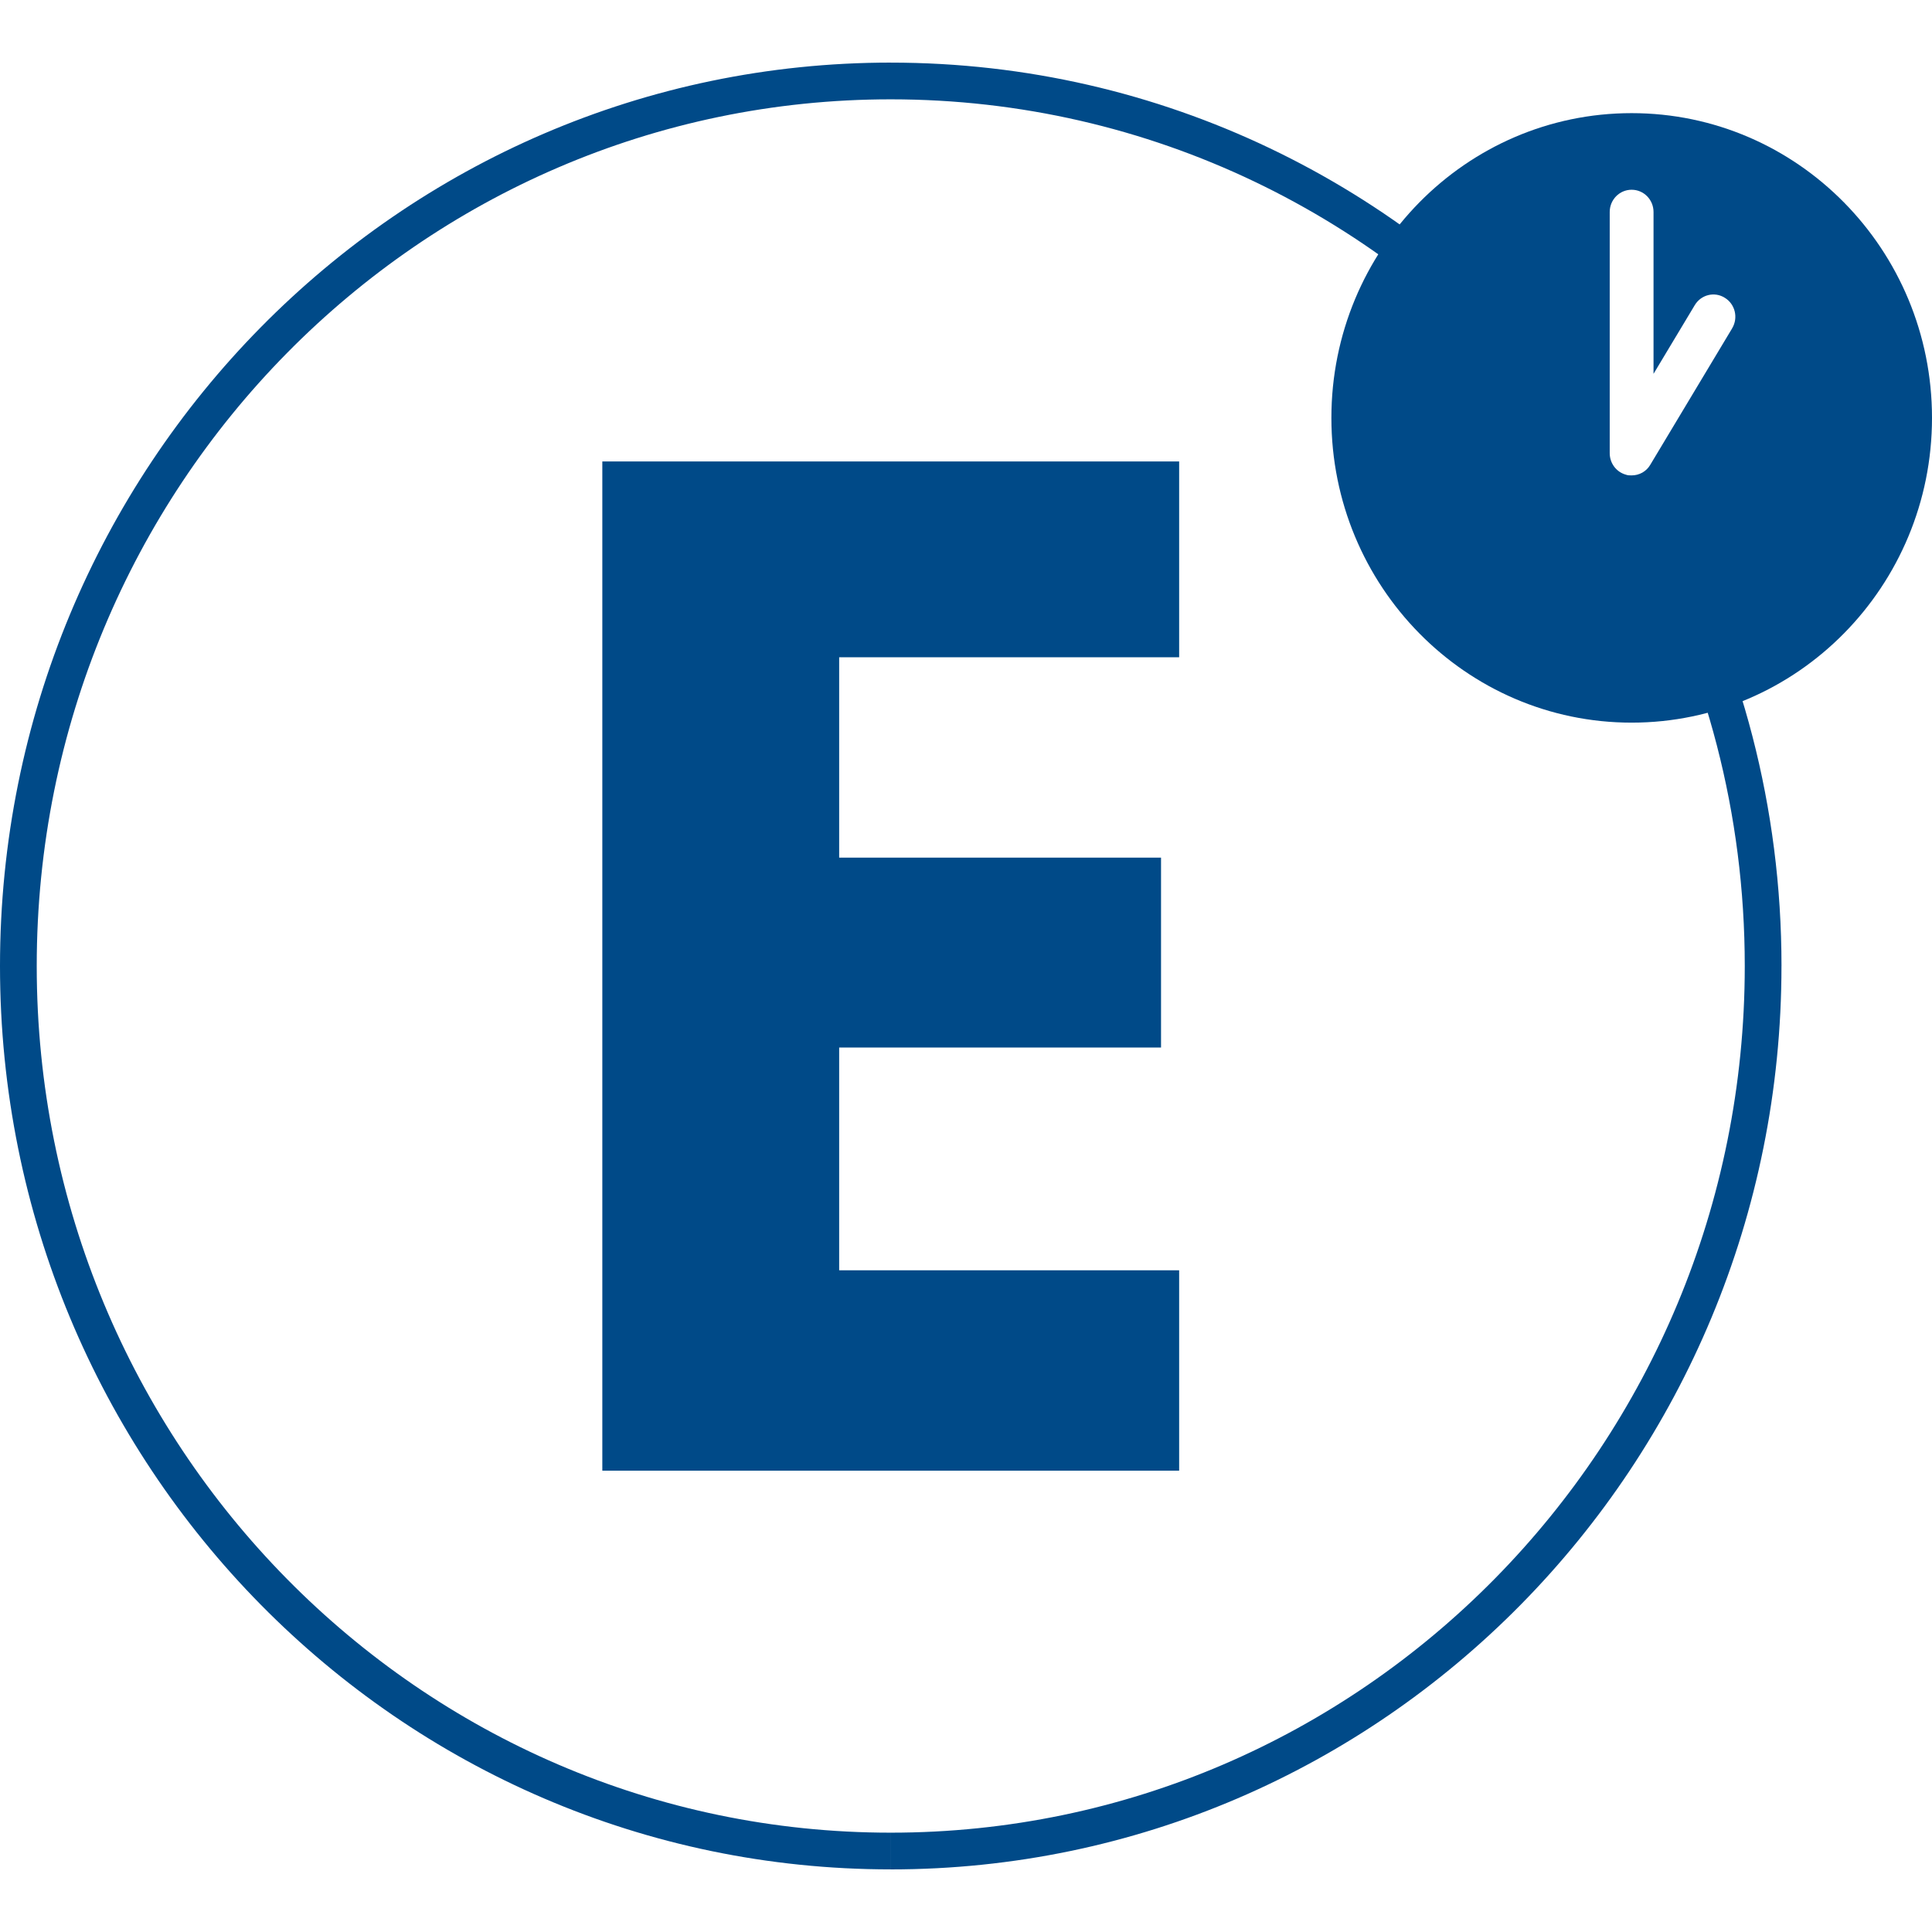
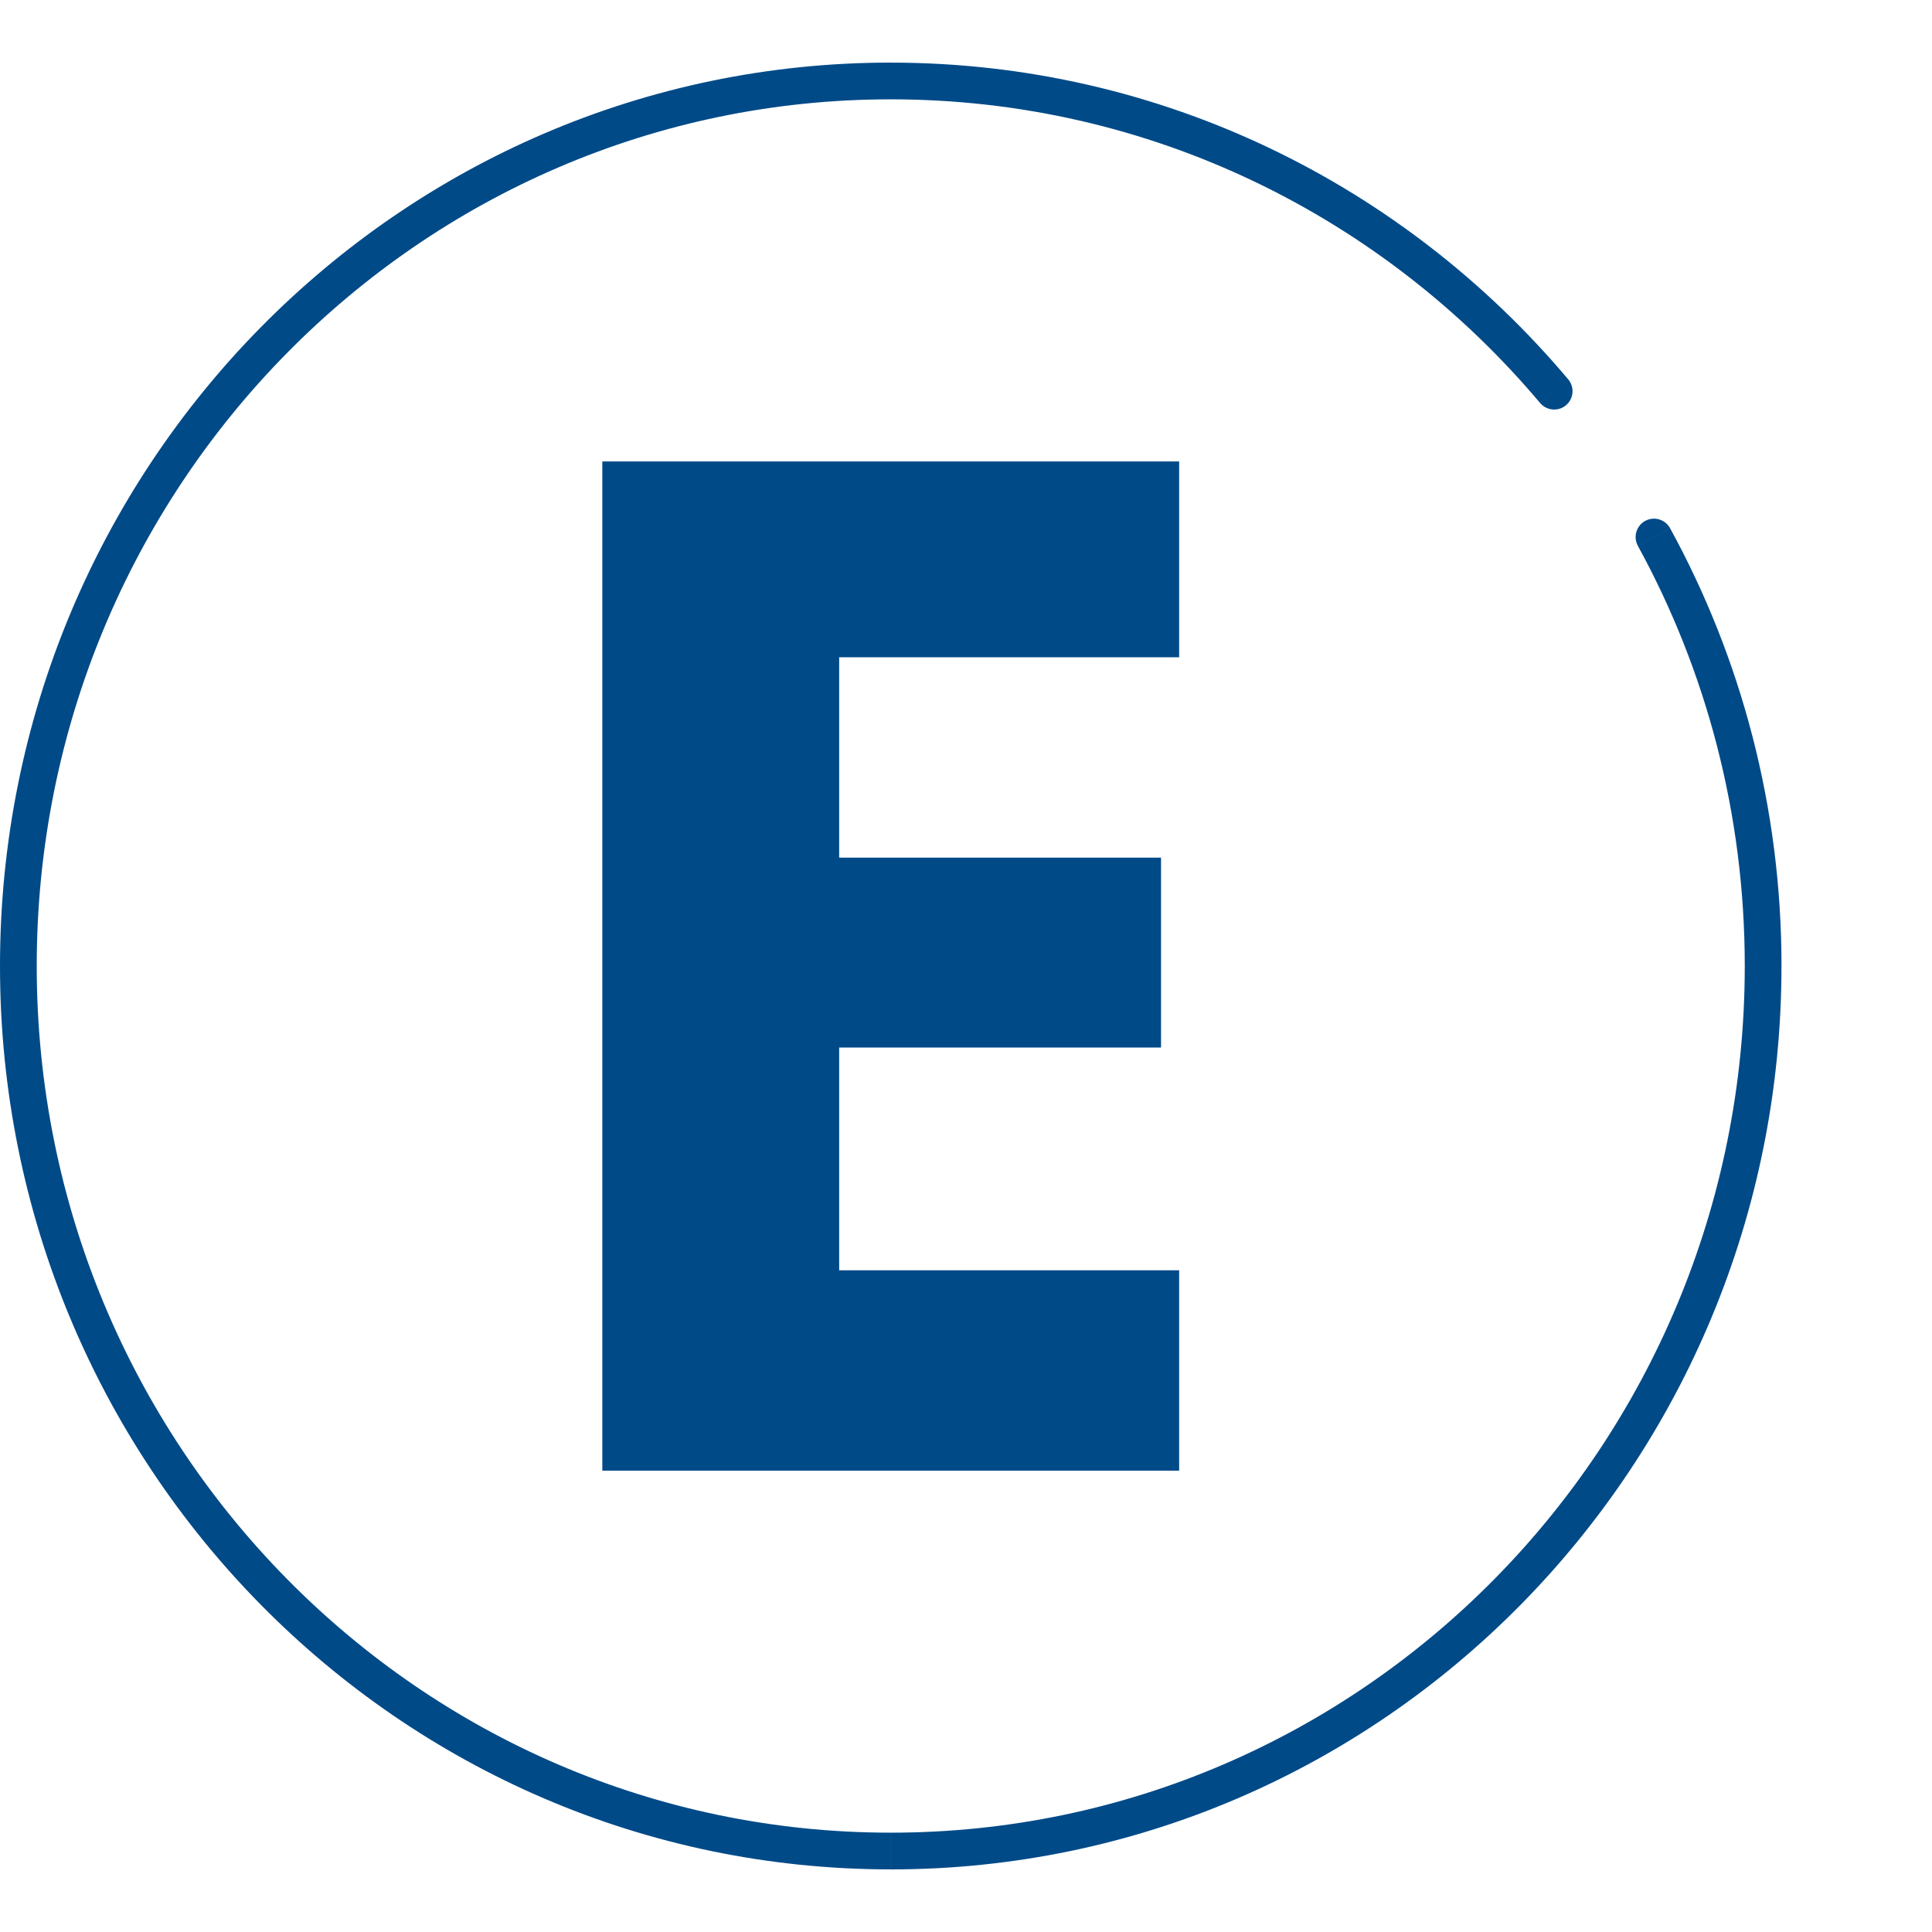
<svg xmlns="http://www.w3.org/2000/svg" id="Capa_1" data-name="Capa 1" viewBox="0 0 800 800">
  <defs>
    <style>      .cls-1 {        fill: #004a88;      }    </style>
  </defs>
  <path class="cls-1" d="m368.83,41.13c107.63,0,204.03,48.76,268.9,125.75l11.63-9.8C581.76,76.84,481.18,25.93,368.83,25.93v15.21ZM15.21,400c0-198.32,158.41-358.87,353.63-358.87v-15.21C165.01,25.93,0,193.49,0,400h15.21Zm353.63,358.87c-195.22,0-353.63-160.55-353.63-358.87H0c0,206.51,165.01,374.07,368.83,374.07v-15.21Zm353.63-358.87c0,198.32-158.41,358.87-353.63,358.87v15.21c203.82,0,368.83-167.56,368.83-374.07h-15.21Zm-44.26-173.97c28.2,51.5,44.26,110.83,44.26,173.97h15.21c0-65.75-16.73-127.58-46.13-181.27l-13.34,7.3Zm-40.47-59.15c2.71,3.21,7.5,3.62,10.71.92,3.21-2.71,3.62-7.5.92-10.72l-11.63,9.8Zm53.81,51.84c-2.02-3.68-6.64-5.03-10.32-3.02-3.68,2.02-5.03,6.64-3.02,10.32l13.34-7.3Z" />
  <polygon class="cls-1" points="249.41 608.92 249.41 191.08 488.26 191.08 488.26 272.16 347.48 272.16 347.48 355.13 480.76 355.13 480.76 433.76 347.48 433.76 347.48 526 488.26 526 488.26 608.98 249.41 608.98 249.41 608.92" />
-   <path class="cls-1" d="m717.24,135.97l-33.88,56.46c-1.63,2.82-4.6,4.42-7.74,4.42-.79,0-1.63,0-2.42-.31-3.93-1.1-6.65-4.73-6.65-8.9v-99.86c0-5.09,4.05-9.21,9.07-9.21,5.02,0,9.07,4.11,9.07,9.21v67.02s17.06-28.42,17.06-28.42c2.6-4.36,8.17-5.77,12.46-3.07,4.3,2.64,5.63,8.29,3.03,12.64Zm-41.62-89.12c-68.66,0-124.32,56.53-124.32,126.19,0,69.66,55.66,126.19,124.32,126.19,68.66,0,124.38-56.53,124.38-126.19,0-69.66-55.72-126.19-124.38-126.19Z" />
</svg>